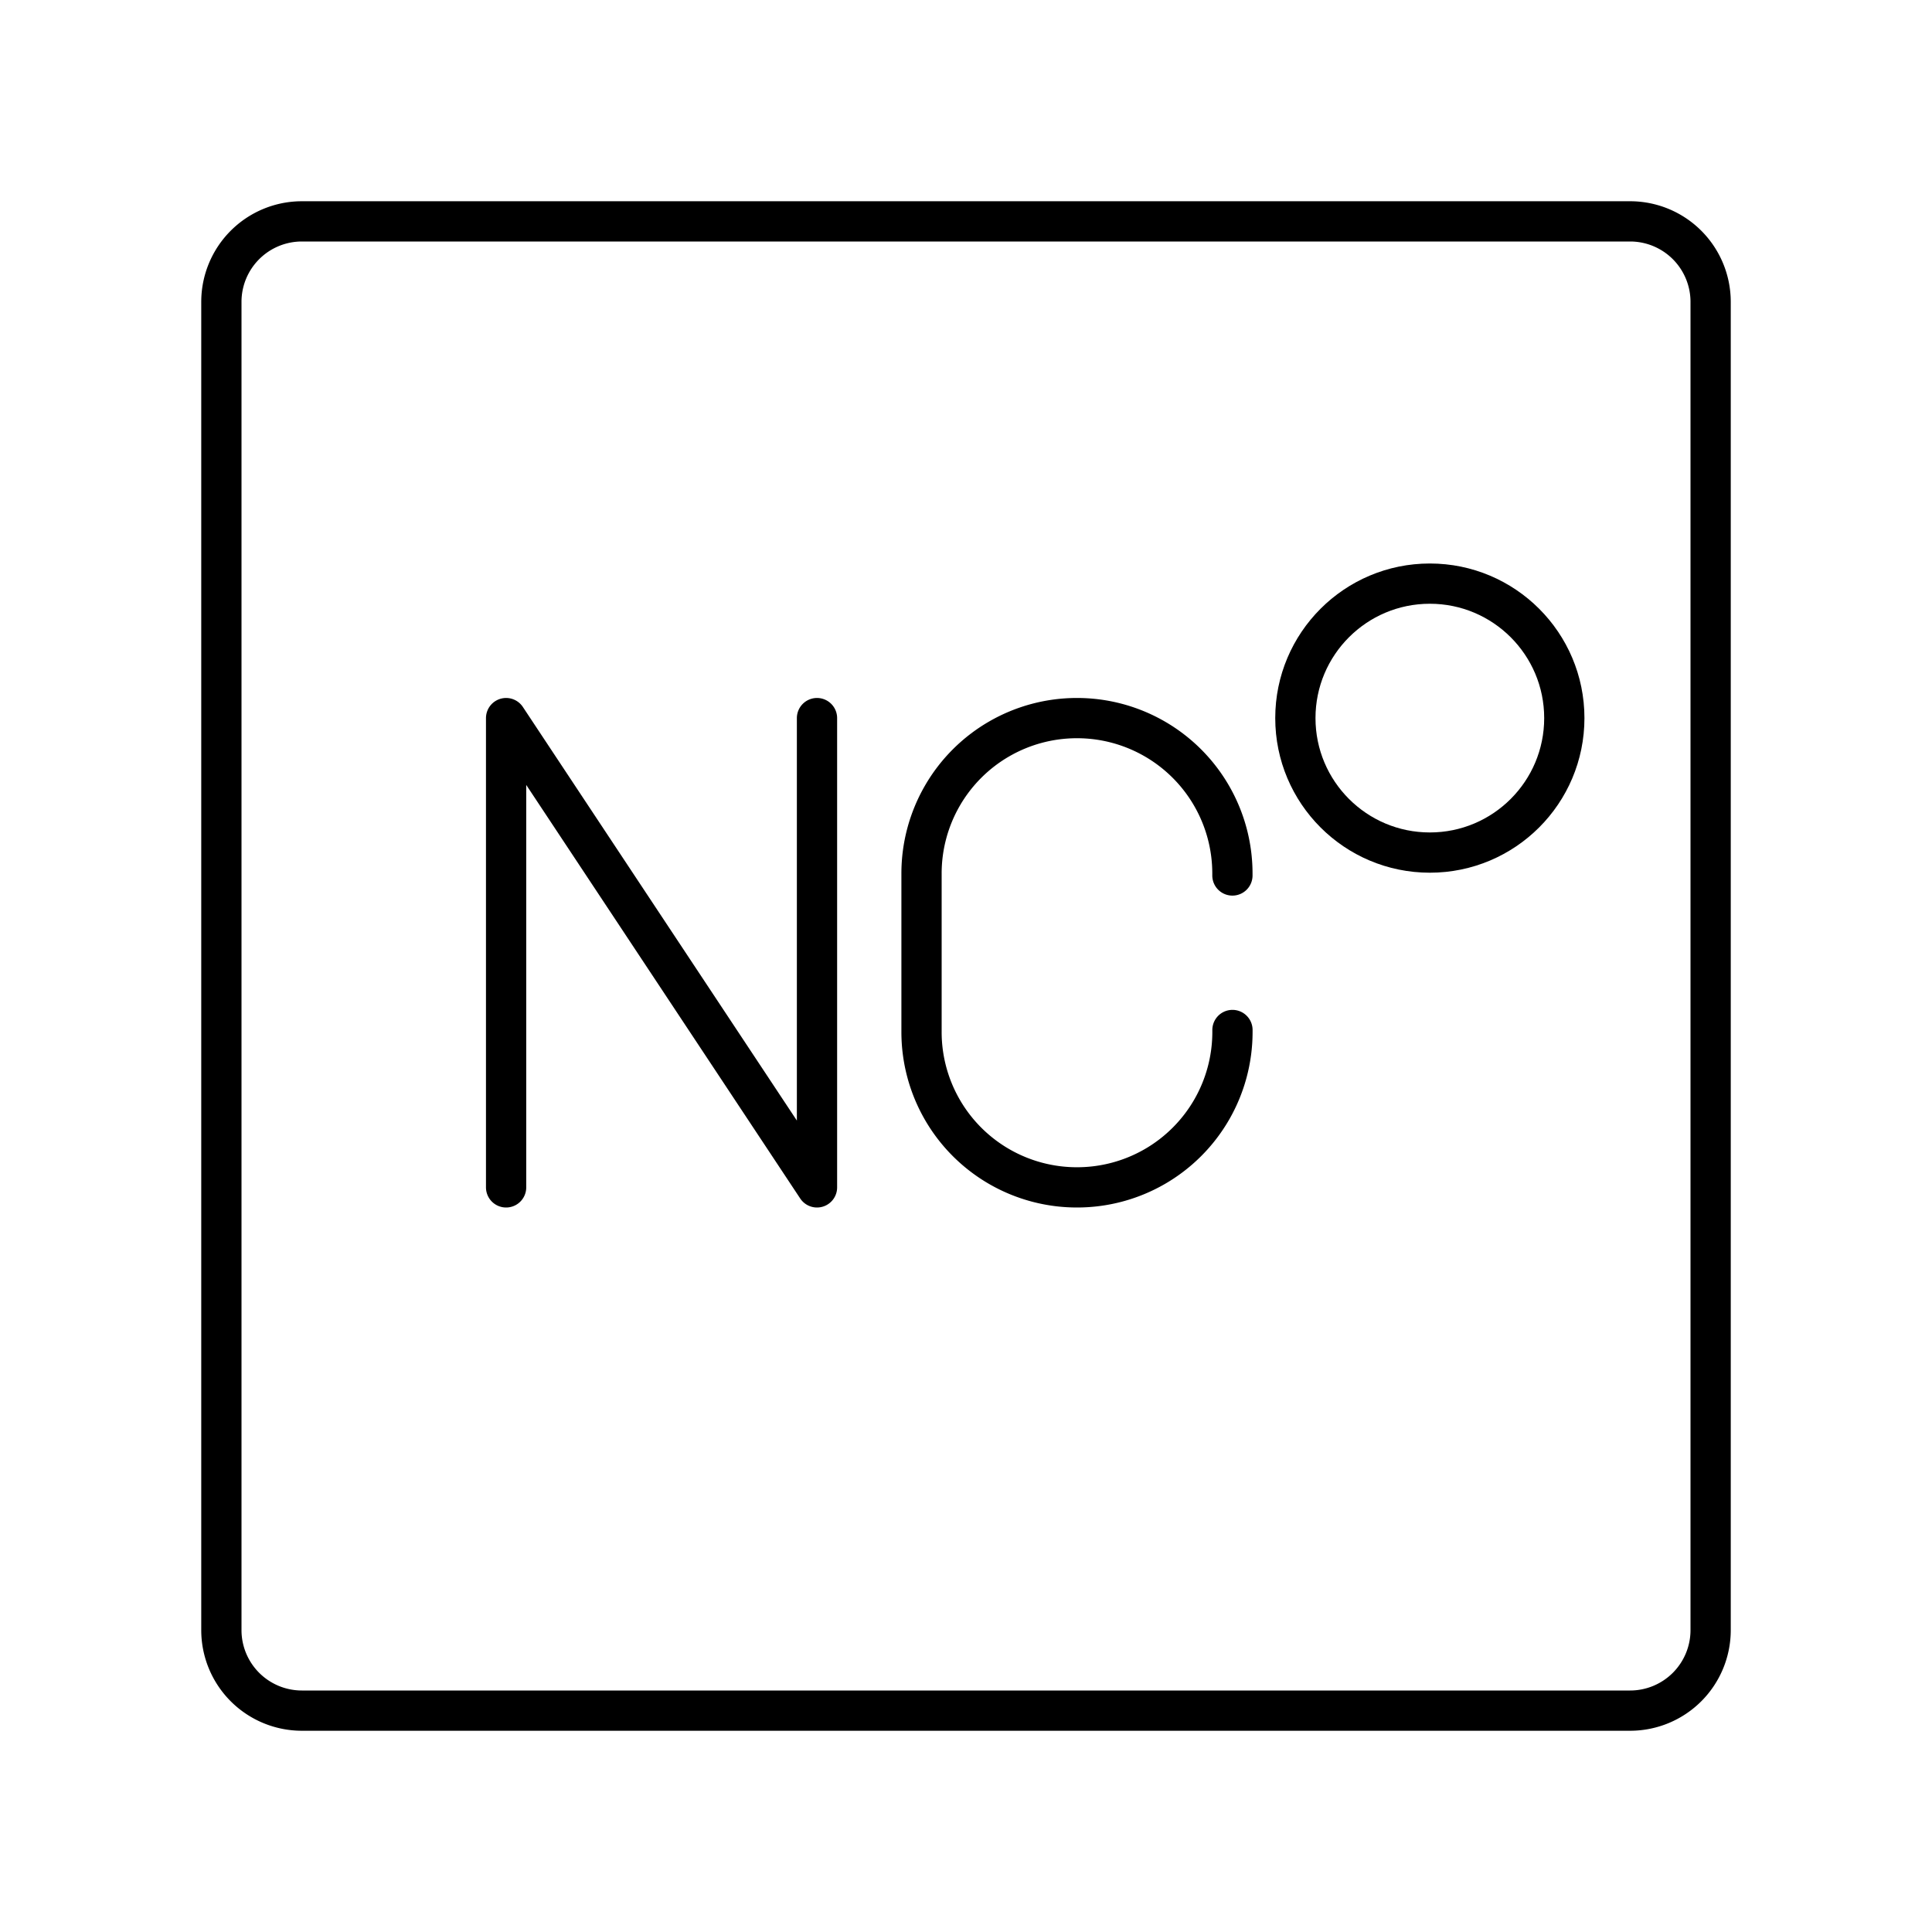
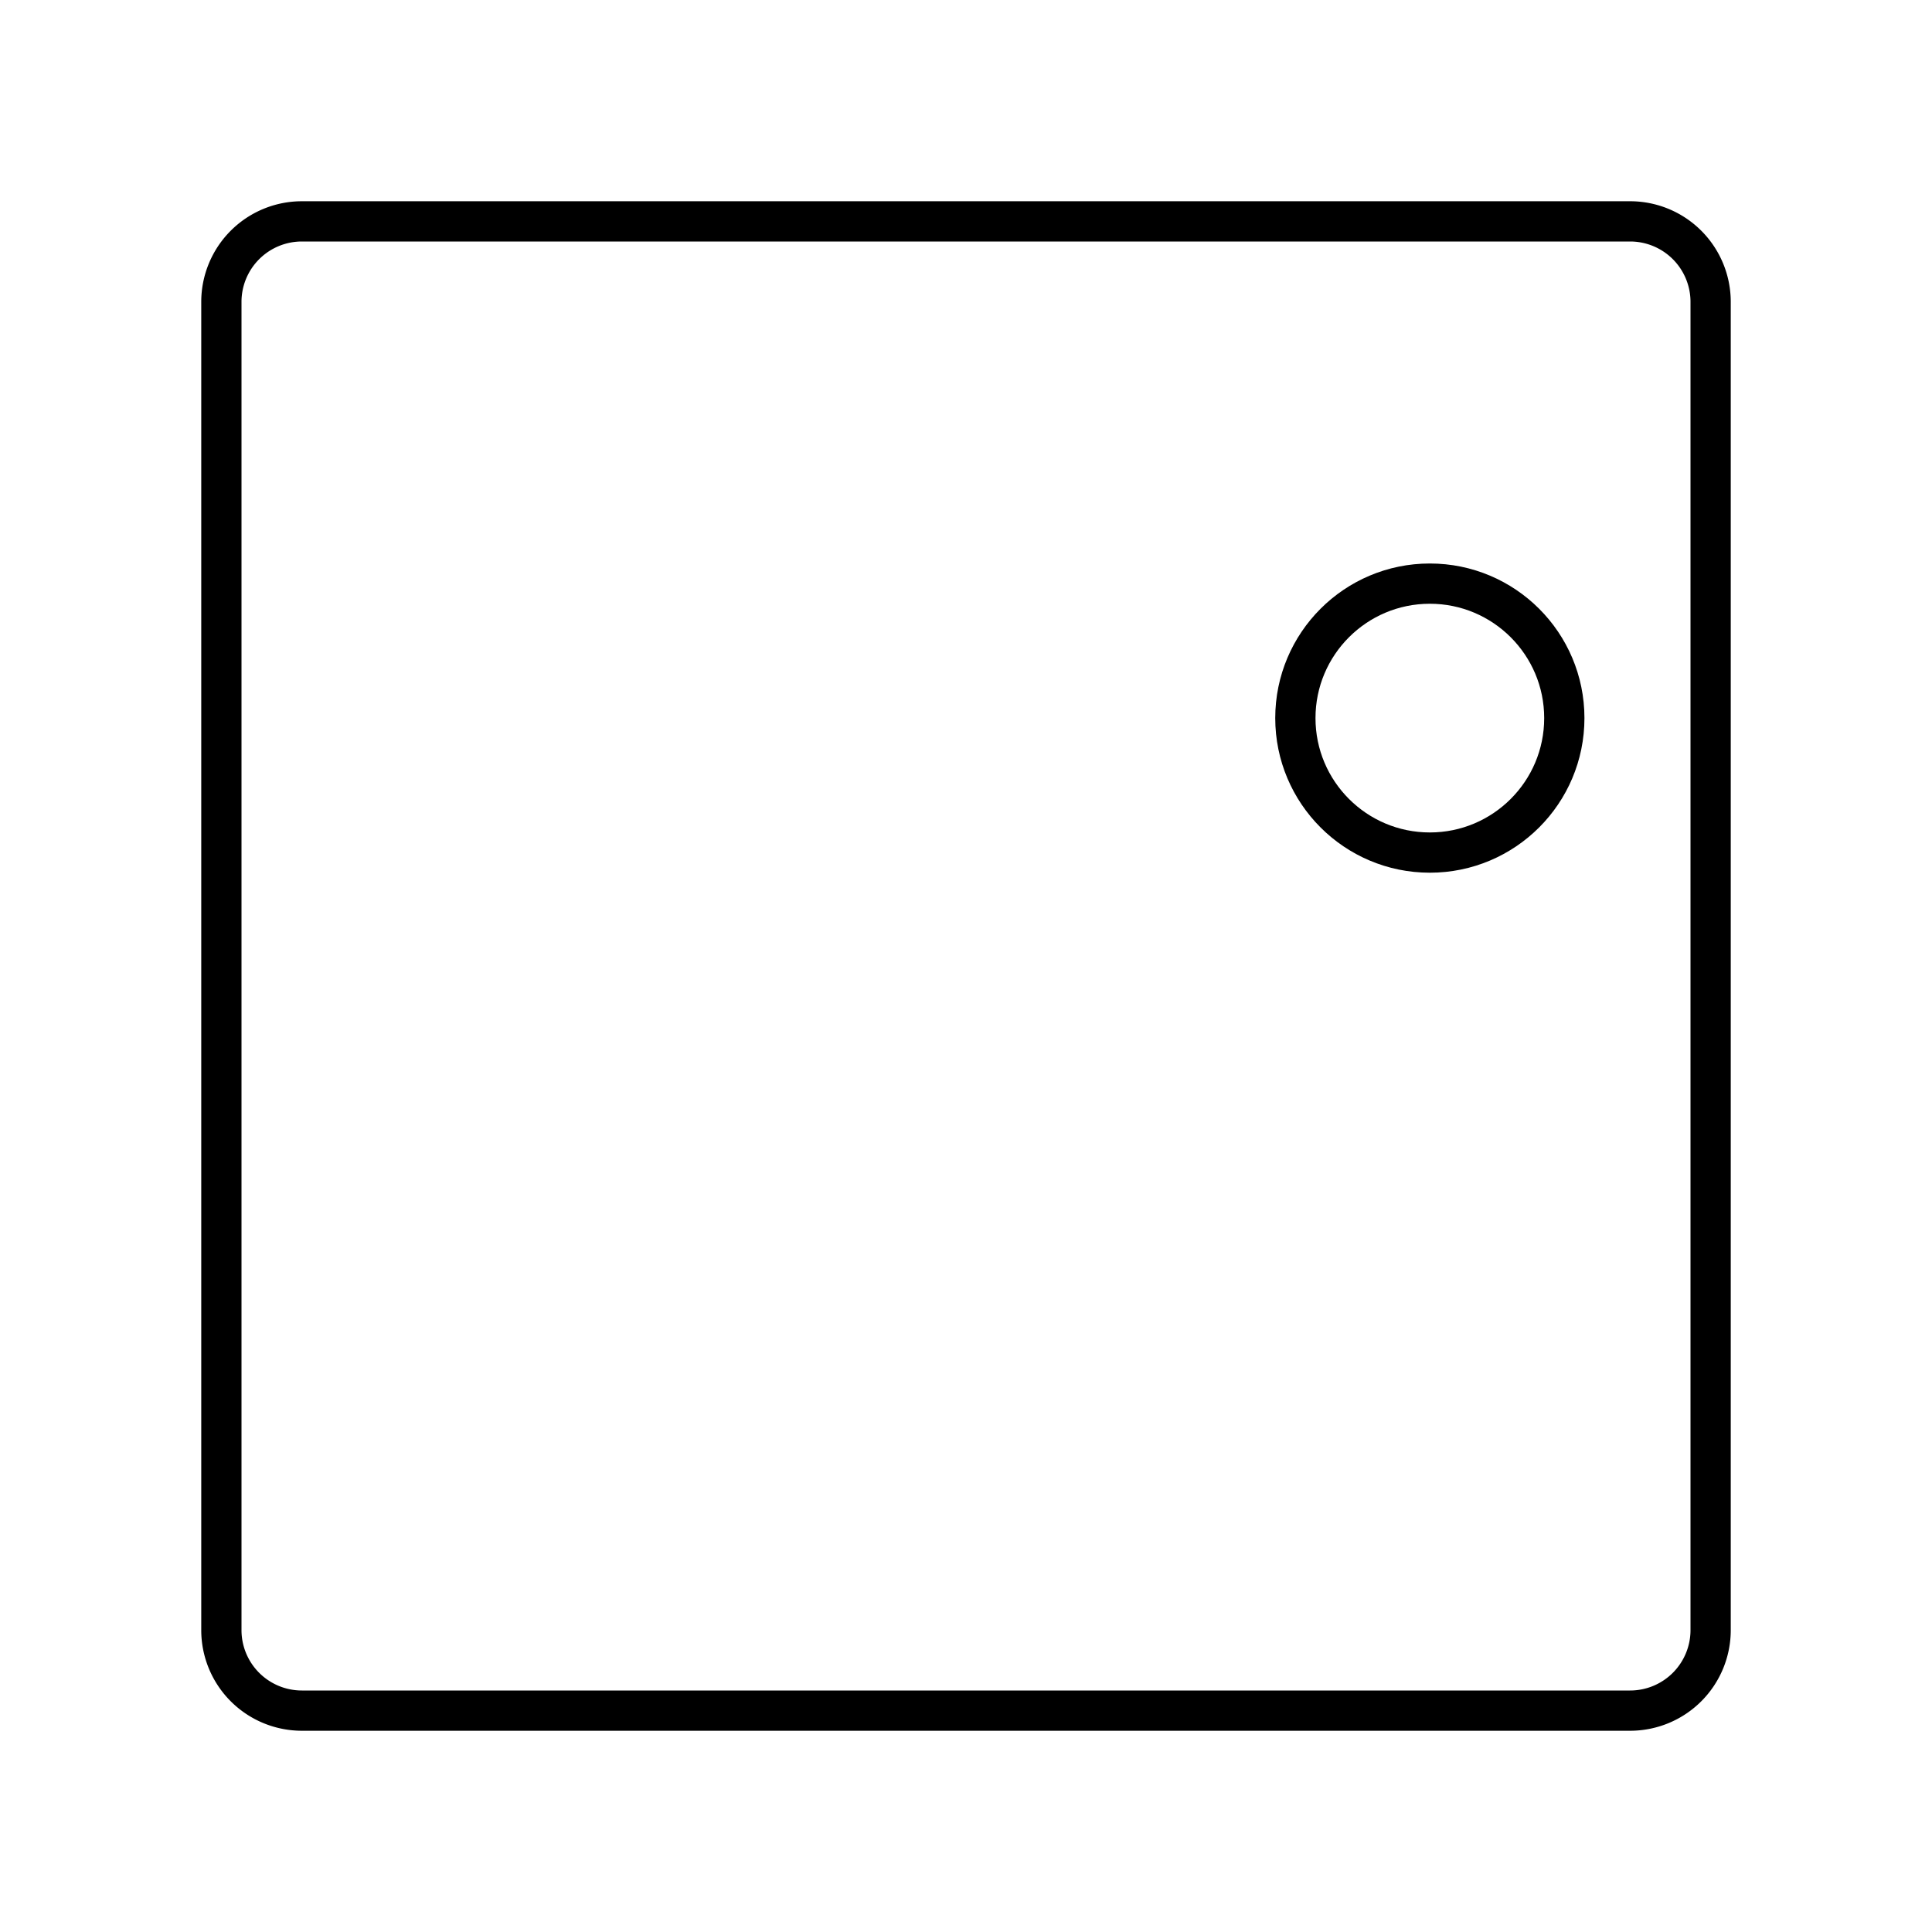
<svg xmlns="http://www.w3.org/2000/svg" width="800" height="800" viewBox="0 0 48 48">
  <path fill="none" stroke="currentColor" stroke-linecap="round" stroke-linejoin="round" d="M40.5 5.5h-33a2 2 0 0 0-2 2v33a2 2 0 0 0 2 2h33a2 2 0 0 0 2-2v-33a2 2 0 0 0-2-2" />
-   <path fill="none" stroke="currentColor" stroke-linecap="round" stroke-linejoin="round" d="M12.574 29.5V17.841L20.298 29.5V17.841M30.62 25.59v.048a3.86 3.86 0 0 1-3.863 3.862h0a3.86 3.86 0 0 1-3.862-3.862v-3.935a3.86 3.86 0 0 1 3.862-3.862h0a3.86 3.86 0 0 1 3.862 3.862v.048" />
  <circle cx="35.524" cy="17.841" r="3.341" fill="none" stroke="currentColor" stroke-linecap="round" stroke-linejoin="round" />
</svg>